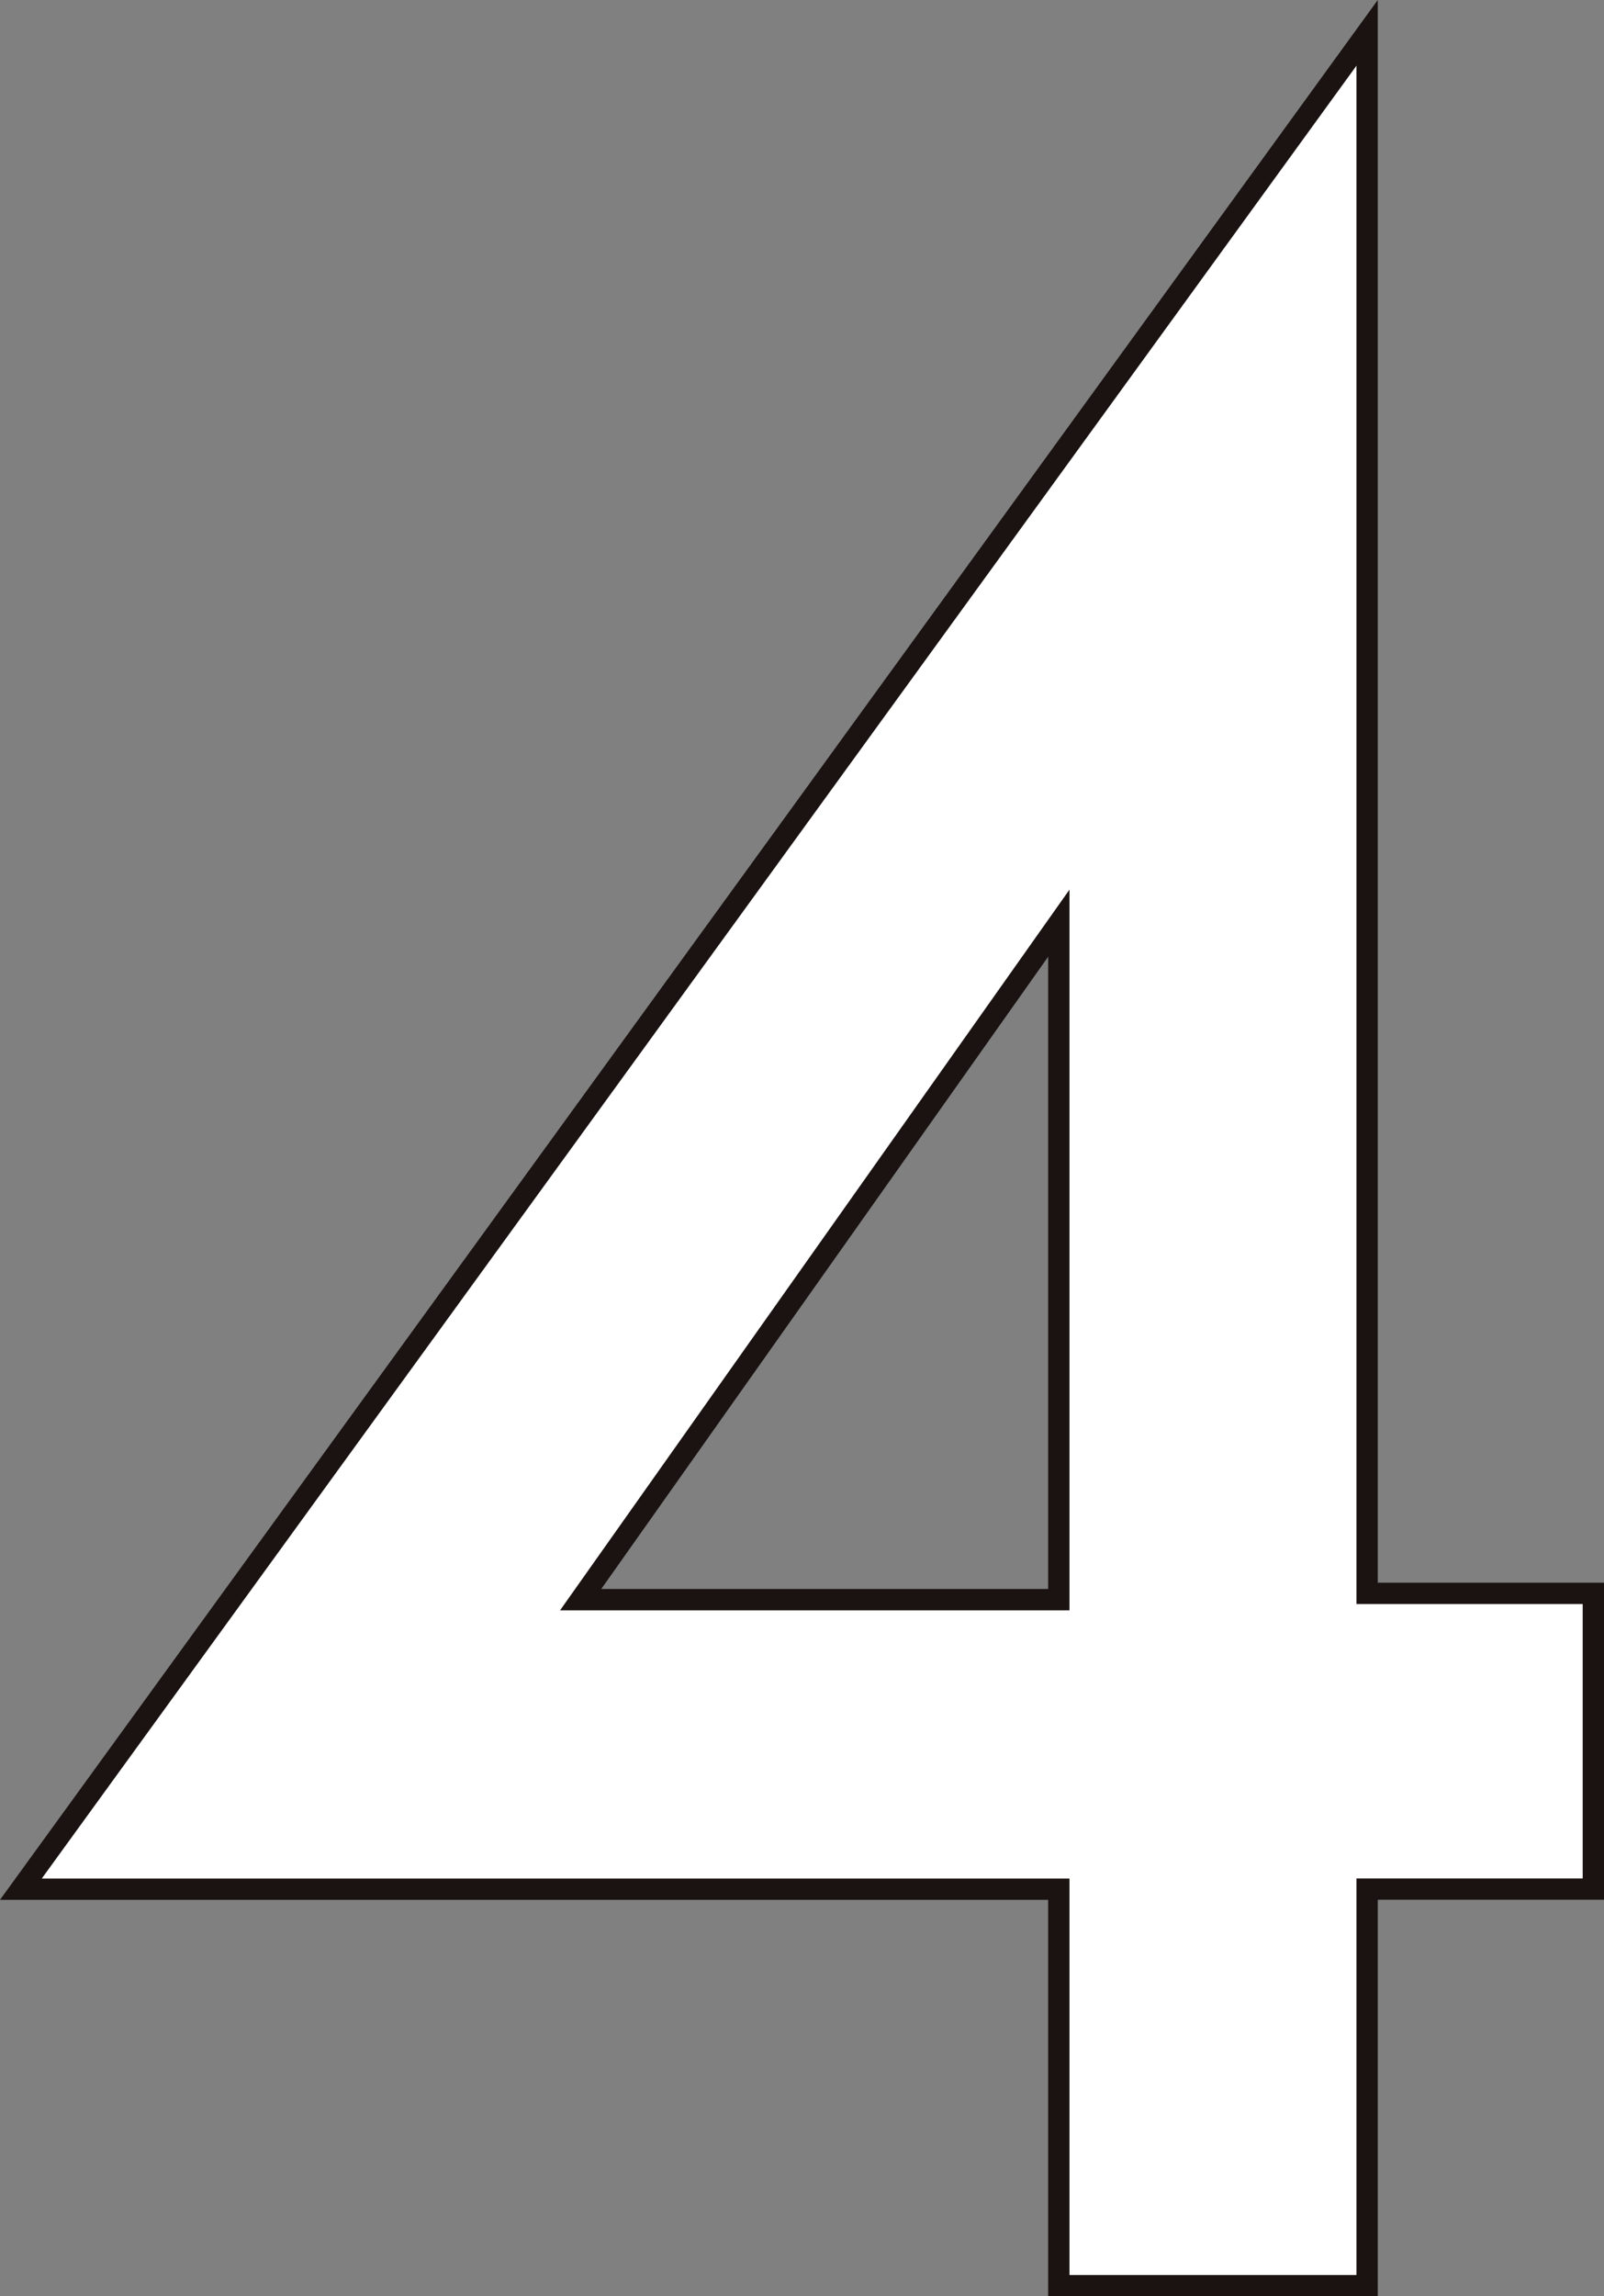
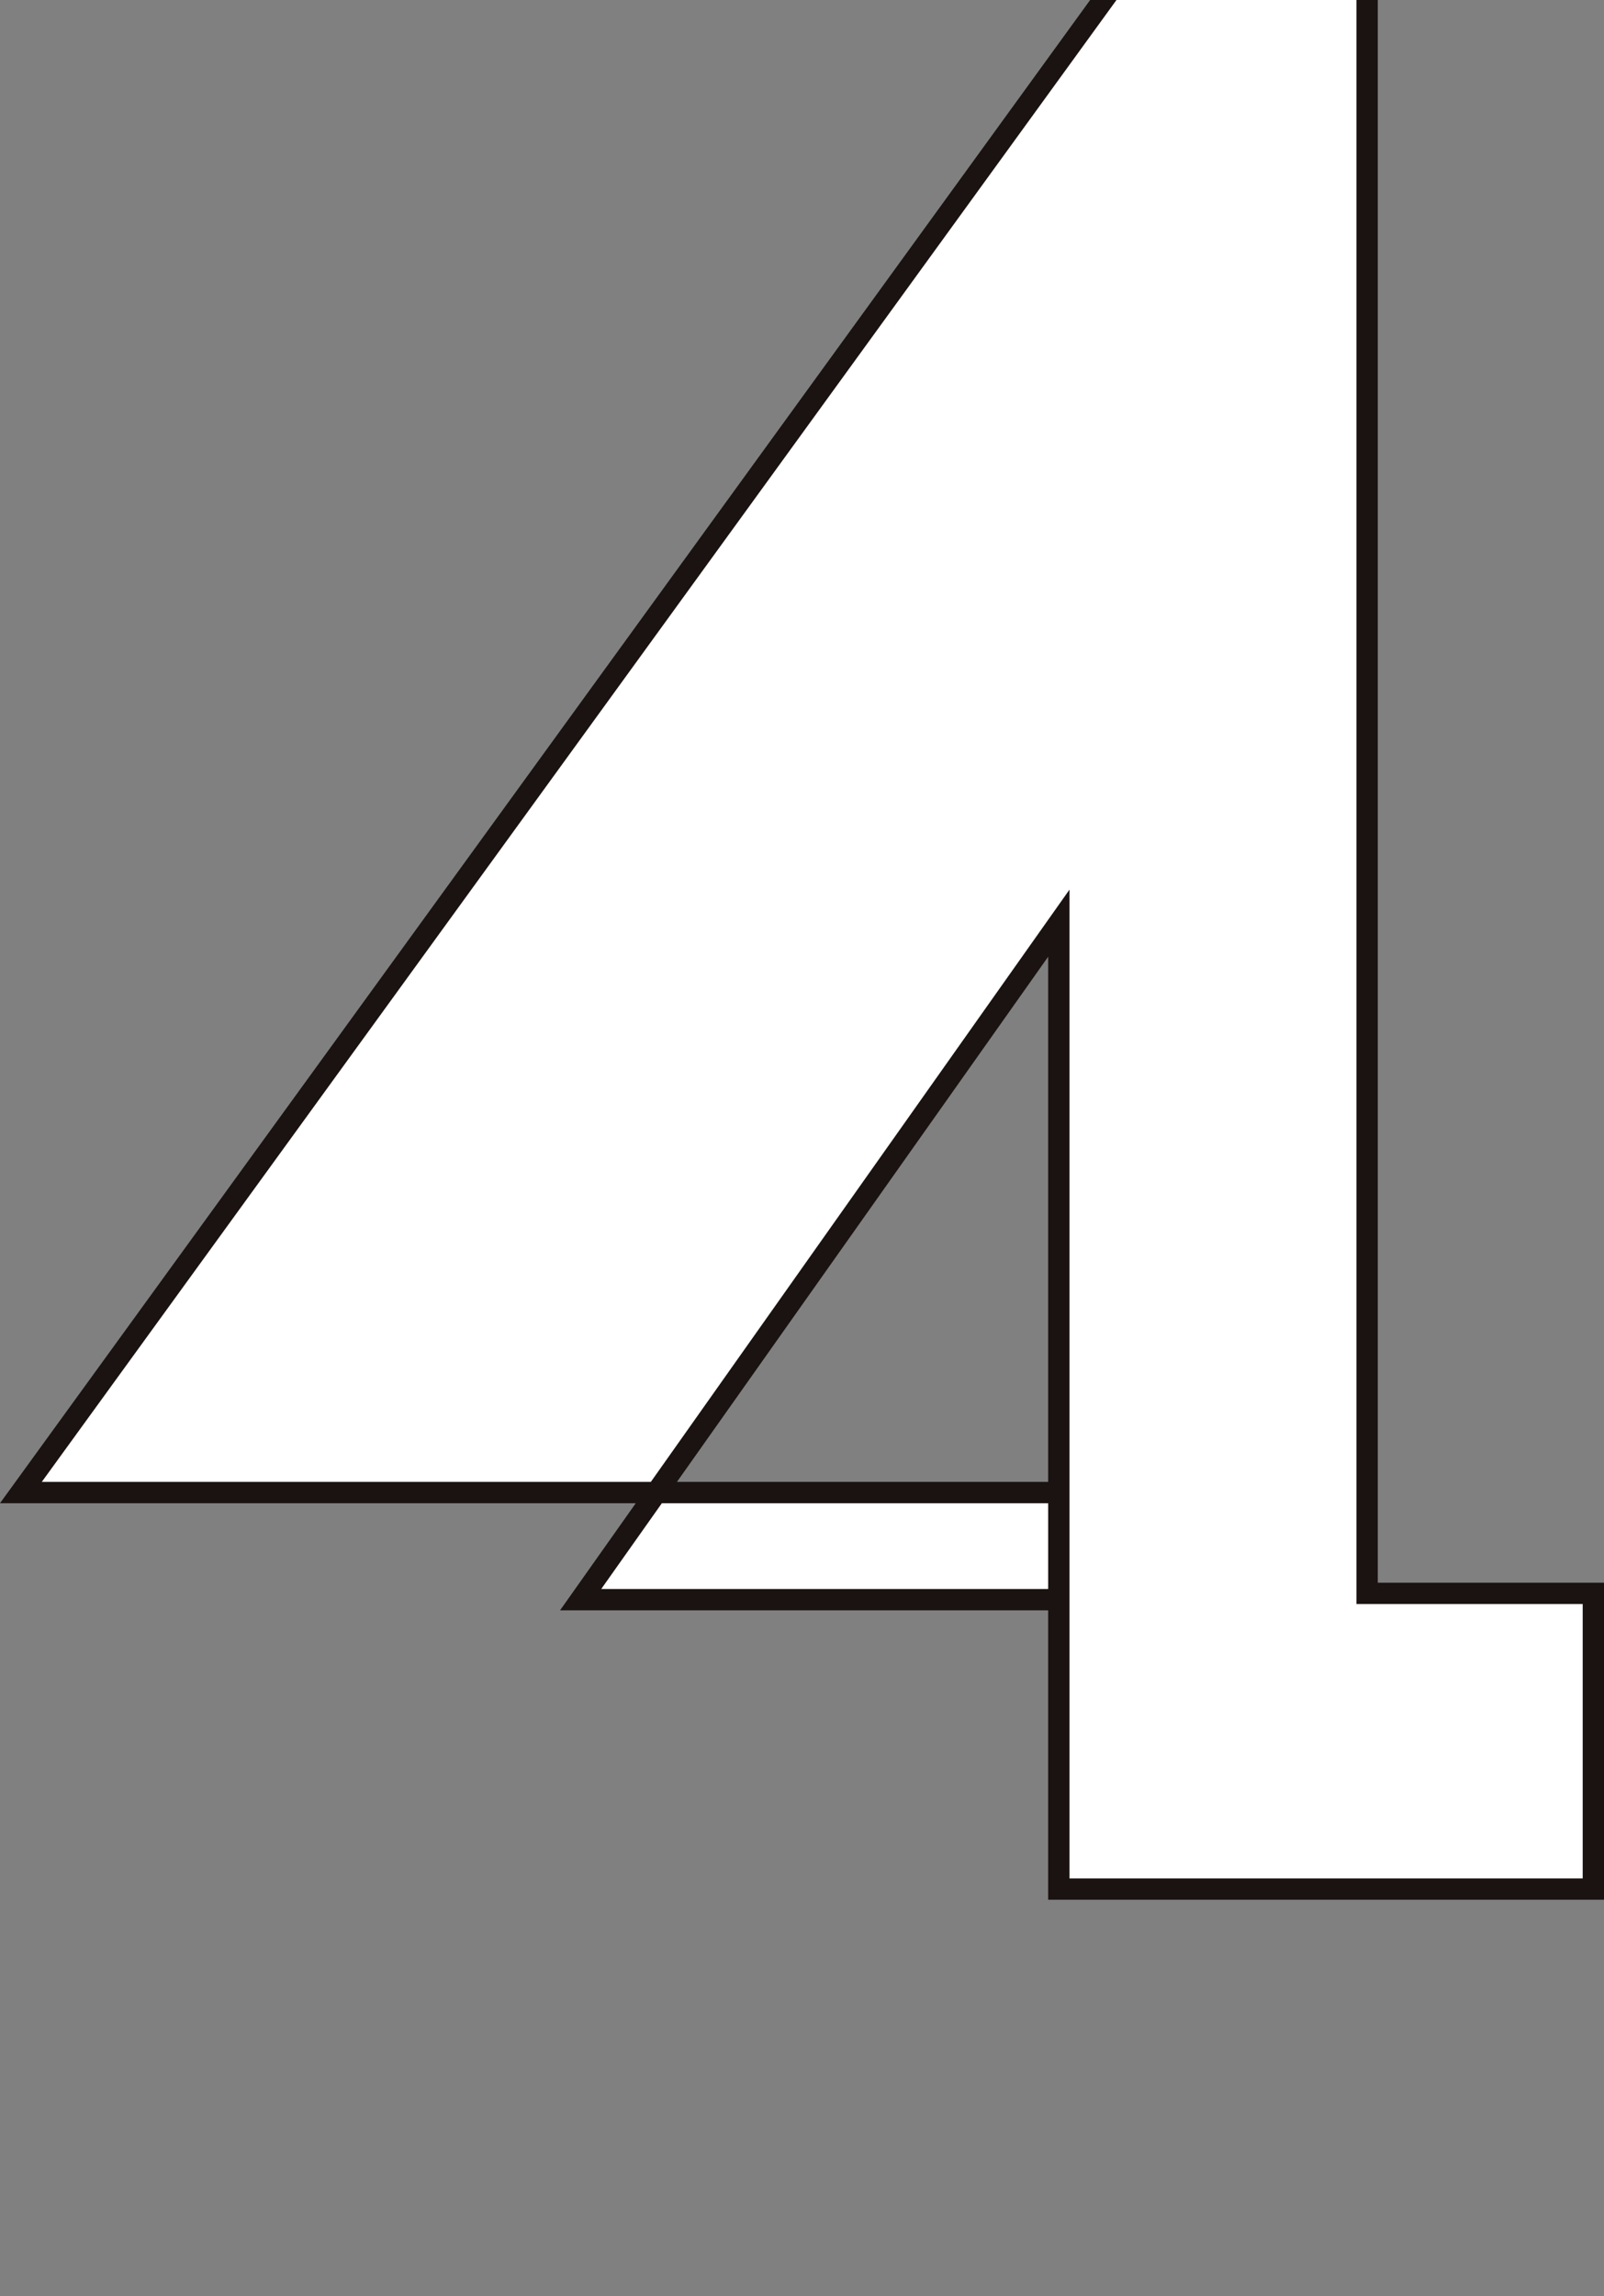
<svg xmlns="http://www.w3.org/2000/svg" height="26.928" viewBox="0 0 18.818 26.928" width="18.818">
  <rect x="0" y="0" width="18.818" height="26.928" fill="#808080" stroke="none" />
-   <path d="m30.627 88.781h2.654v3.468h-2.654v4.651h-3.617v-4.65h-12.177l15.794-21.769zm-3.617.074v-7.933l-5.61 7.933z" fill="#fff" stroke="#1a1311" stroke-miterlimit="10" stroke-width=".25" transform="translate(-14.588 -70.096)" />
+   <path d="m30.627 88.781h2.654v3.468h-2.654h-3.617v-4.65h-12.177l15.794-21.769zm-3.617.074v-7.933l-5.61 7.933z" fill="#fff" stroke="#1a1311" stroke-miterlimit="10" stroke-width=".25" transform="translate(-14.588 -70.096)" />
</svg>